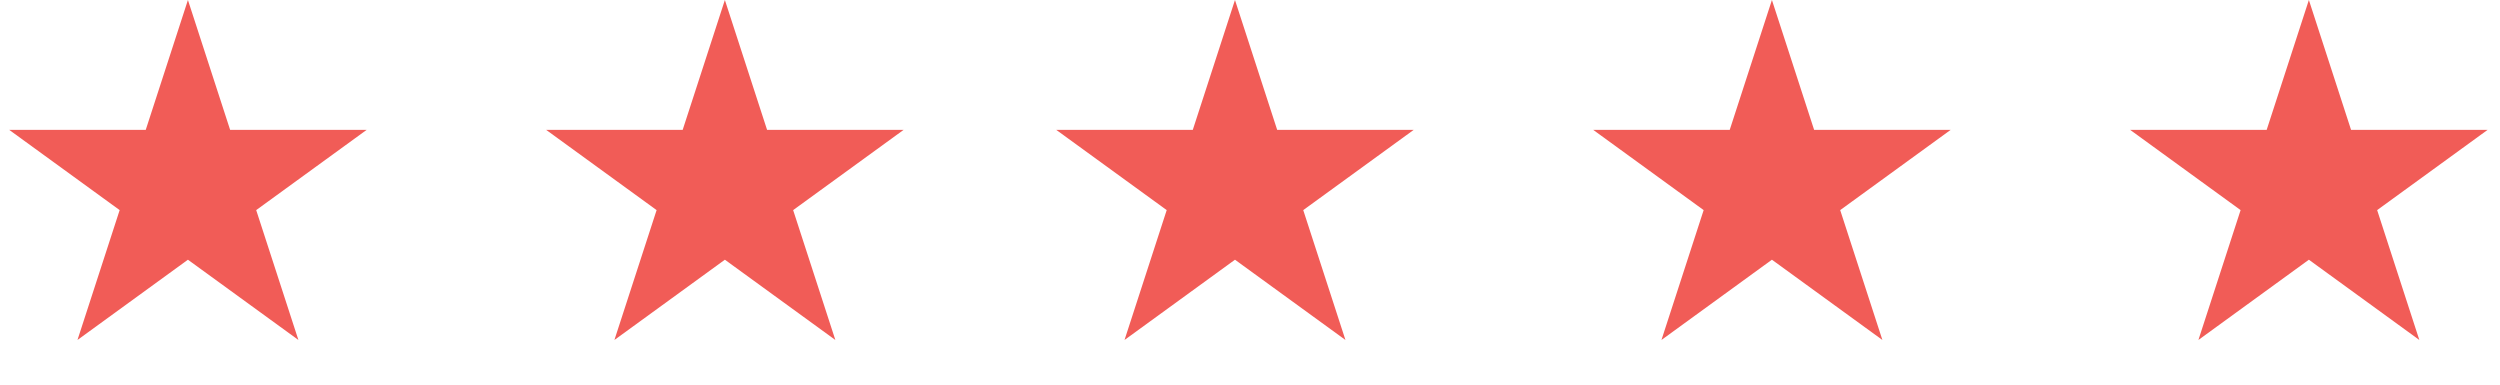
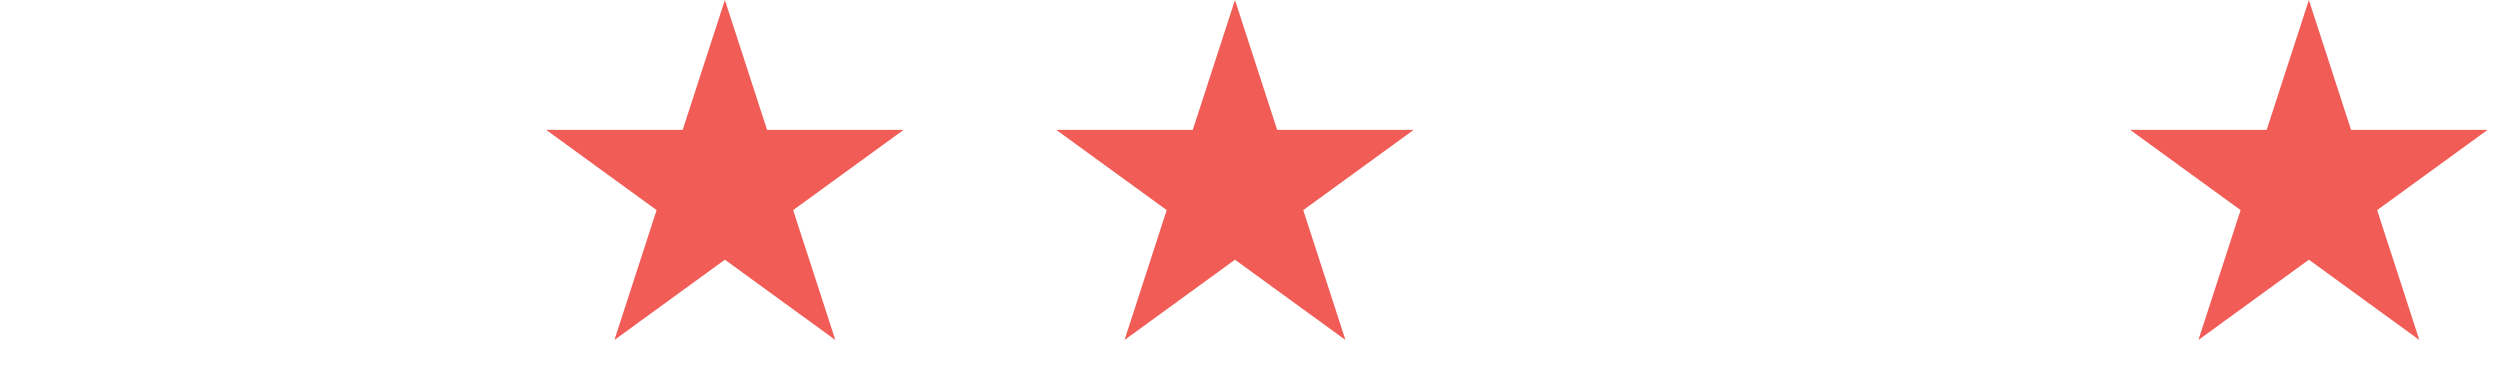
<svg xmlns="http://www.w3.org/2000/svg" width="182" height="28" viewBox="0 0 182 28" fill="none">
-   <path d="M13.681 0L16.753 9.454H26.693L18.651 15.296L21.723 24.75L13.681 18.907L5.64 24.75L8.711 15.296L0.67 9.454H10.61L13.681 0Z" fill="#F15C57" />
  <path d="M52.771 0L55.843 9.454H65.783L57.741 15.296L60.813 24.75L52.771 18.907L44.729 24.75L47.801 15.296L39.759 9.454H49.699L52.771 0Z" fill="#F15C57" />
  <path d="M89.906 0L92.978 9.454H102.918L94.876 15.296L97.948 24.75L89.906 18.907L81.865 24.75L84.936 15.296L76.894 9.454H86.835L89.906 0Z" fill="#F15C57" />
-   <path d="M128.996 0L132.068 9.454H142.008L133.966 15.296L137.038 24.75L128.996 18.907L120.954 24.75L124.026 15.296L115.984 9.454H125.924L128.996 0Z" fill="#F15C57" />
  <path d="M168.086 0L171.157 9.454H181.098L173.056 15.296L176.127 24.75L168.086 18.907L160.044 24.75L163.116 15.296L155.074 9.454H165.014L168.086 0Z" fill="#F15C57" />
</svg>